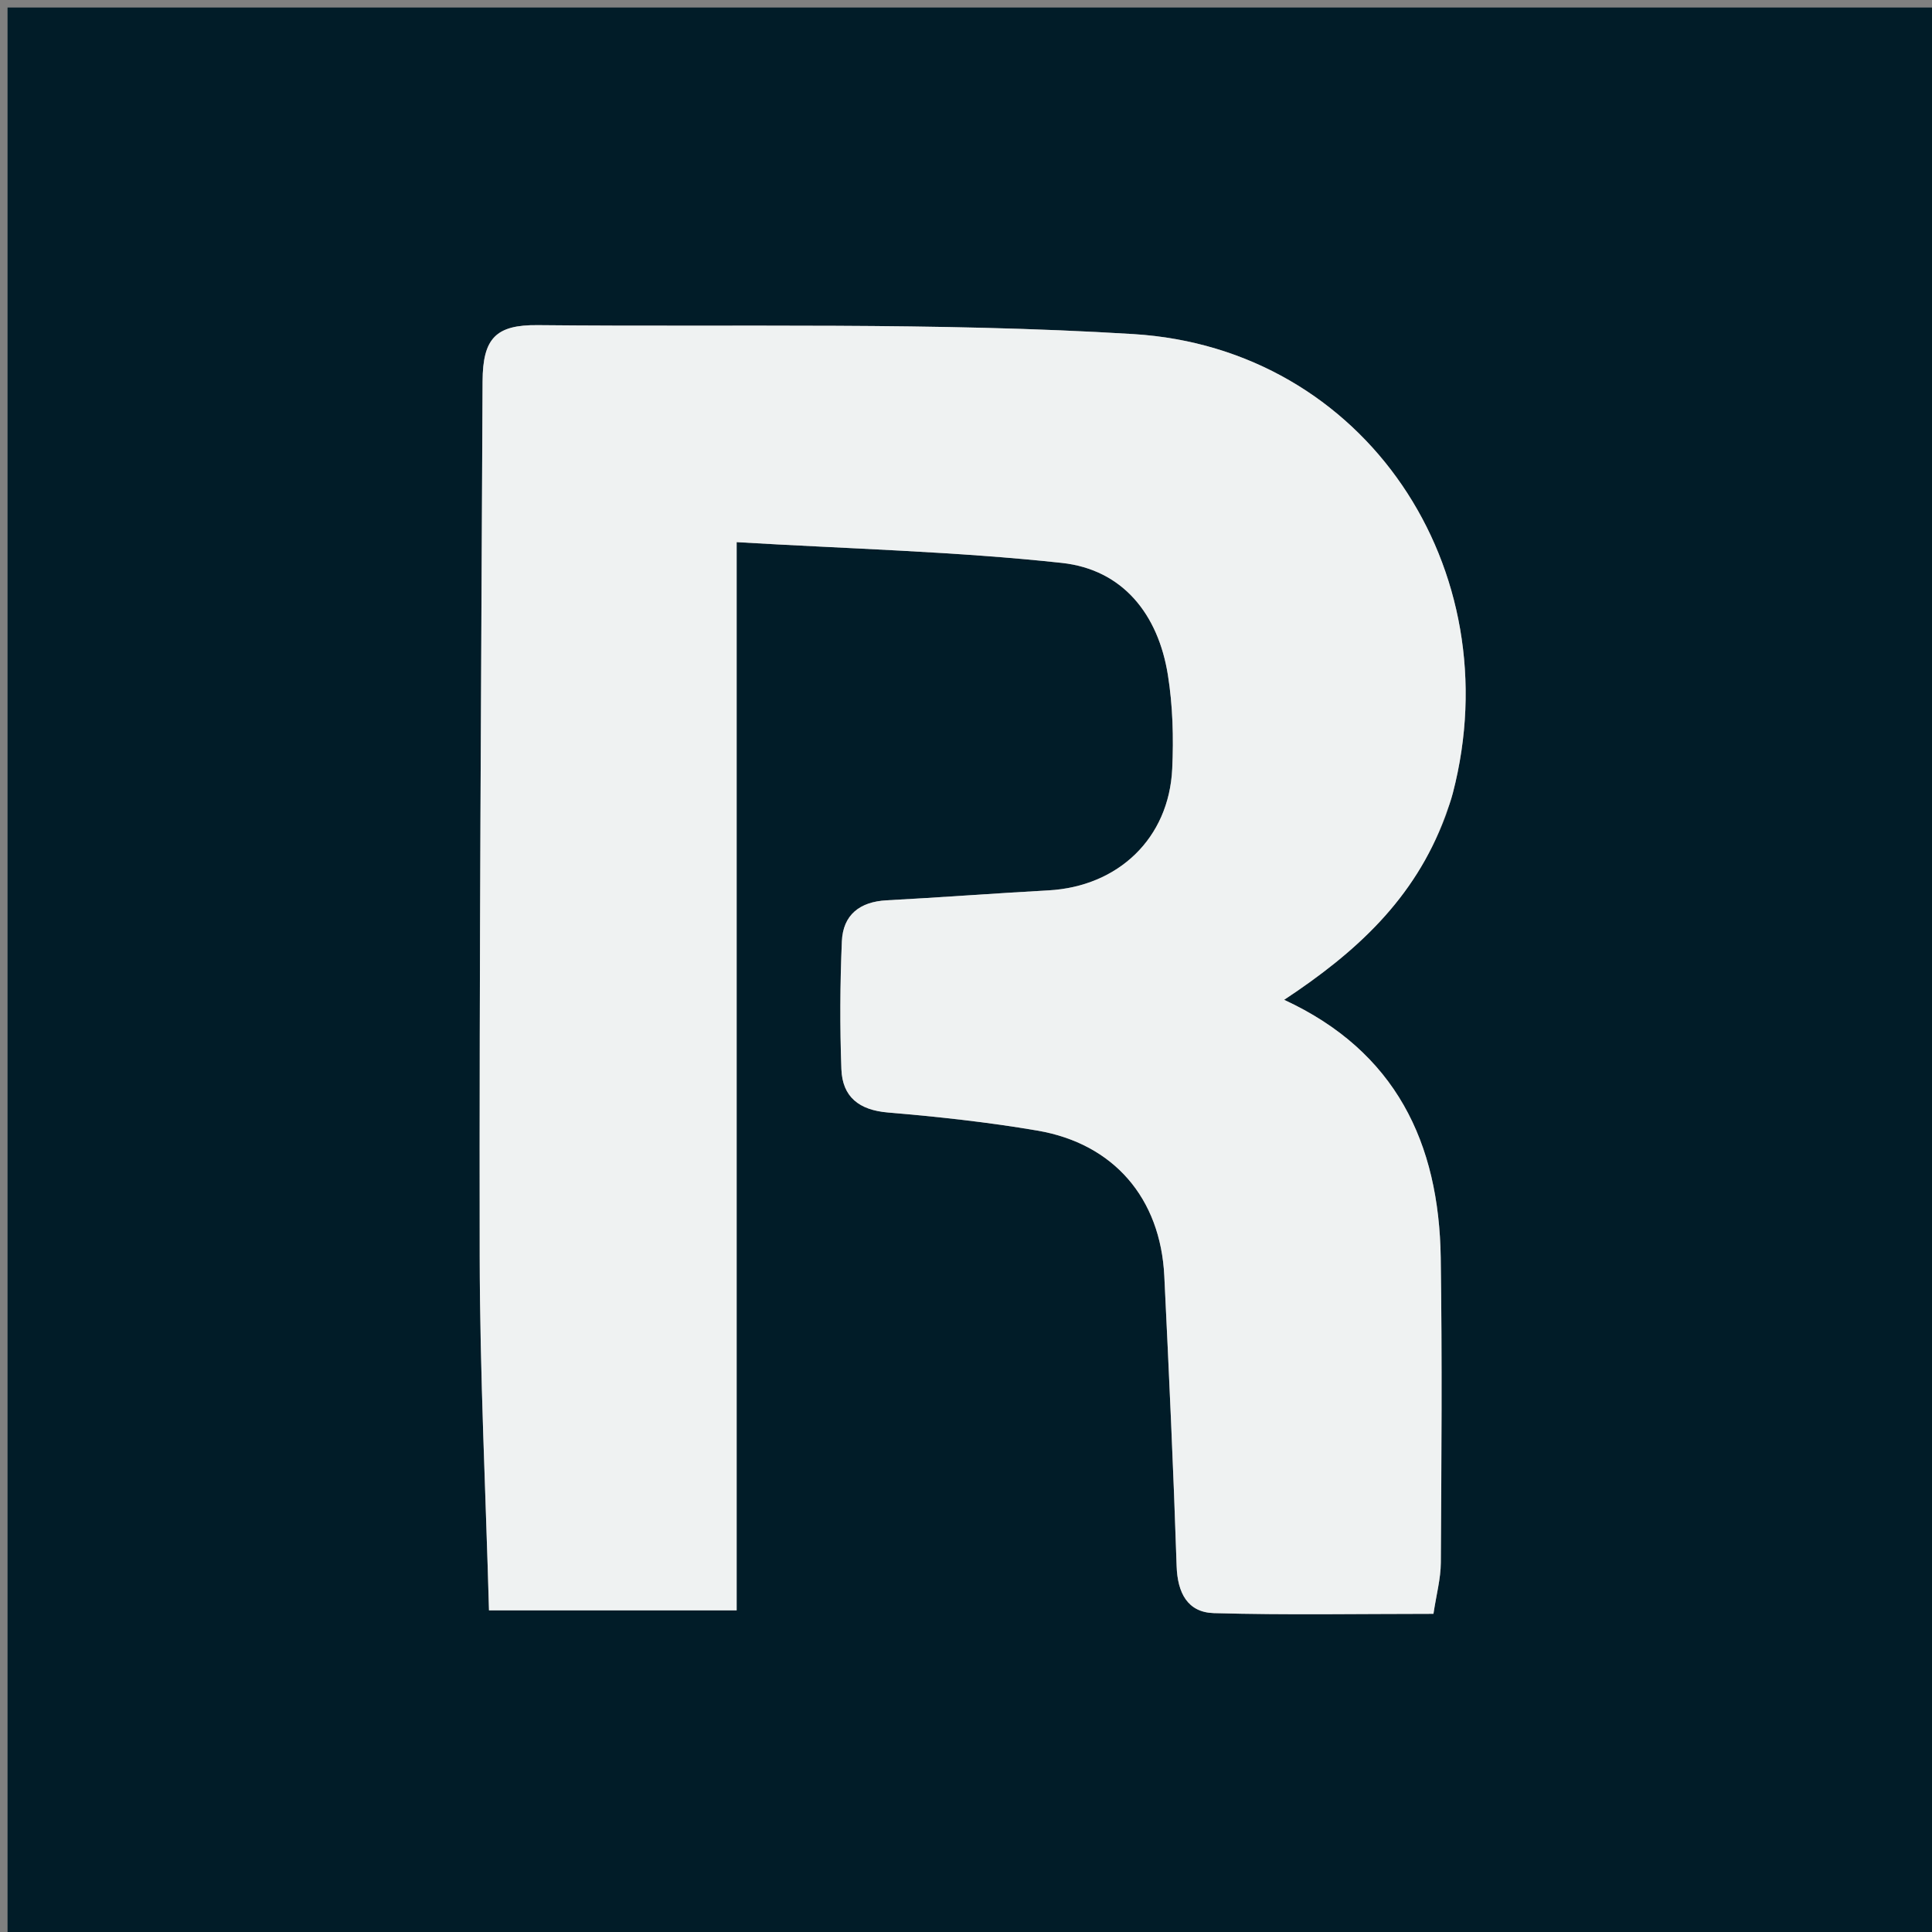
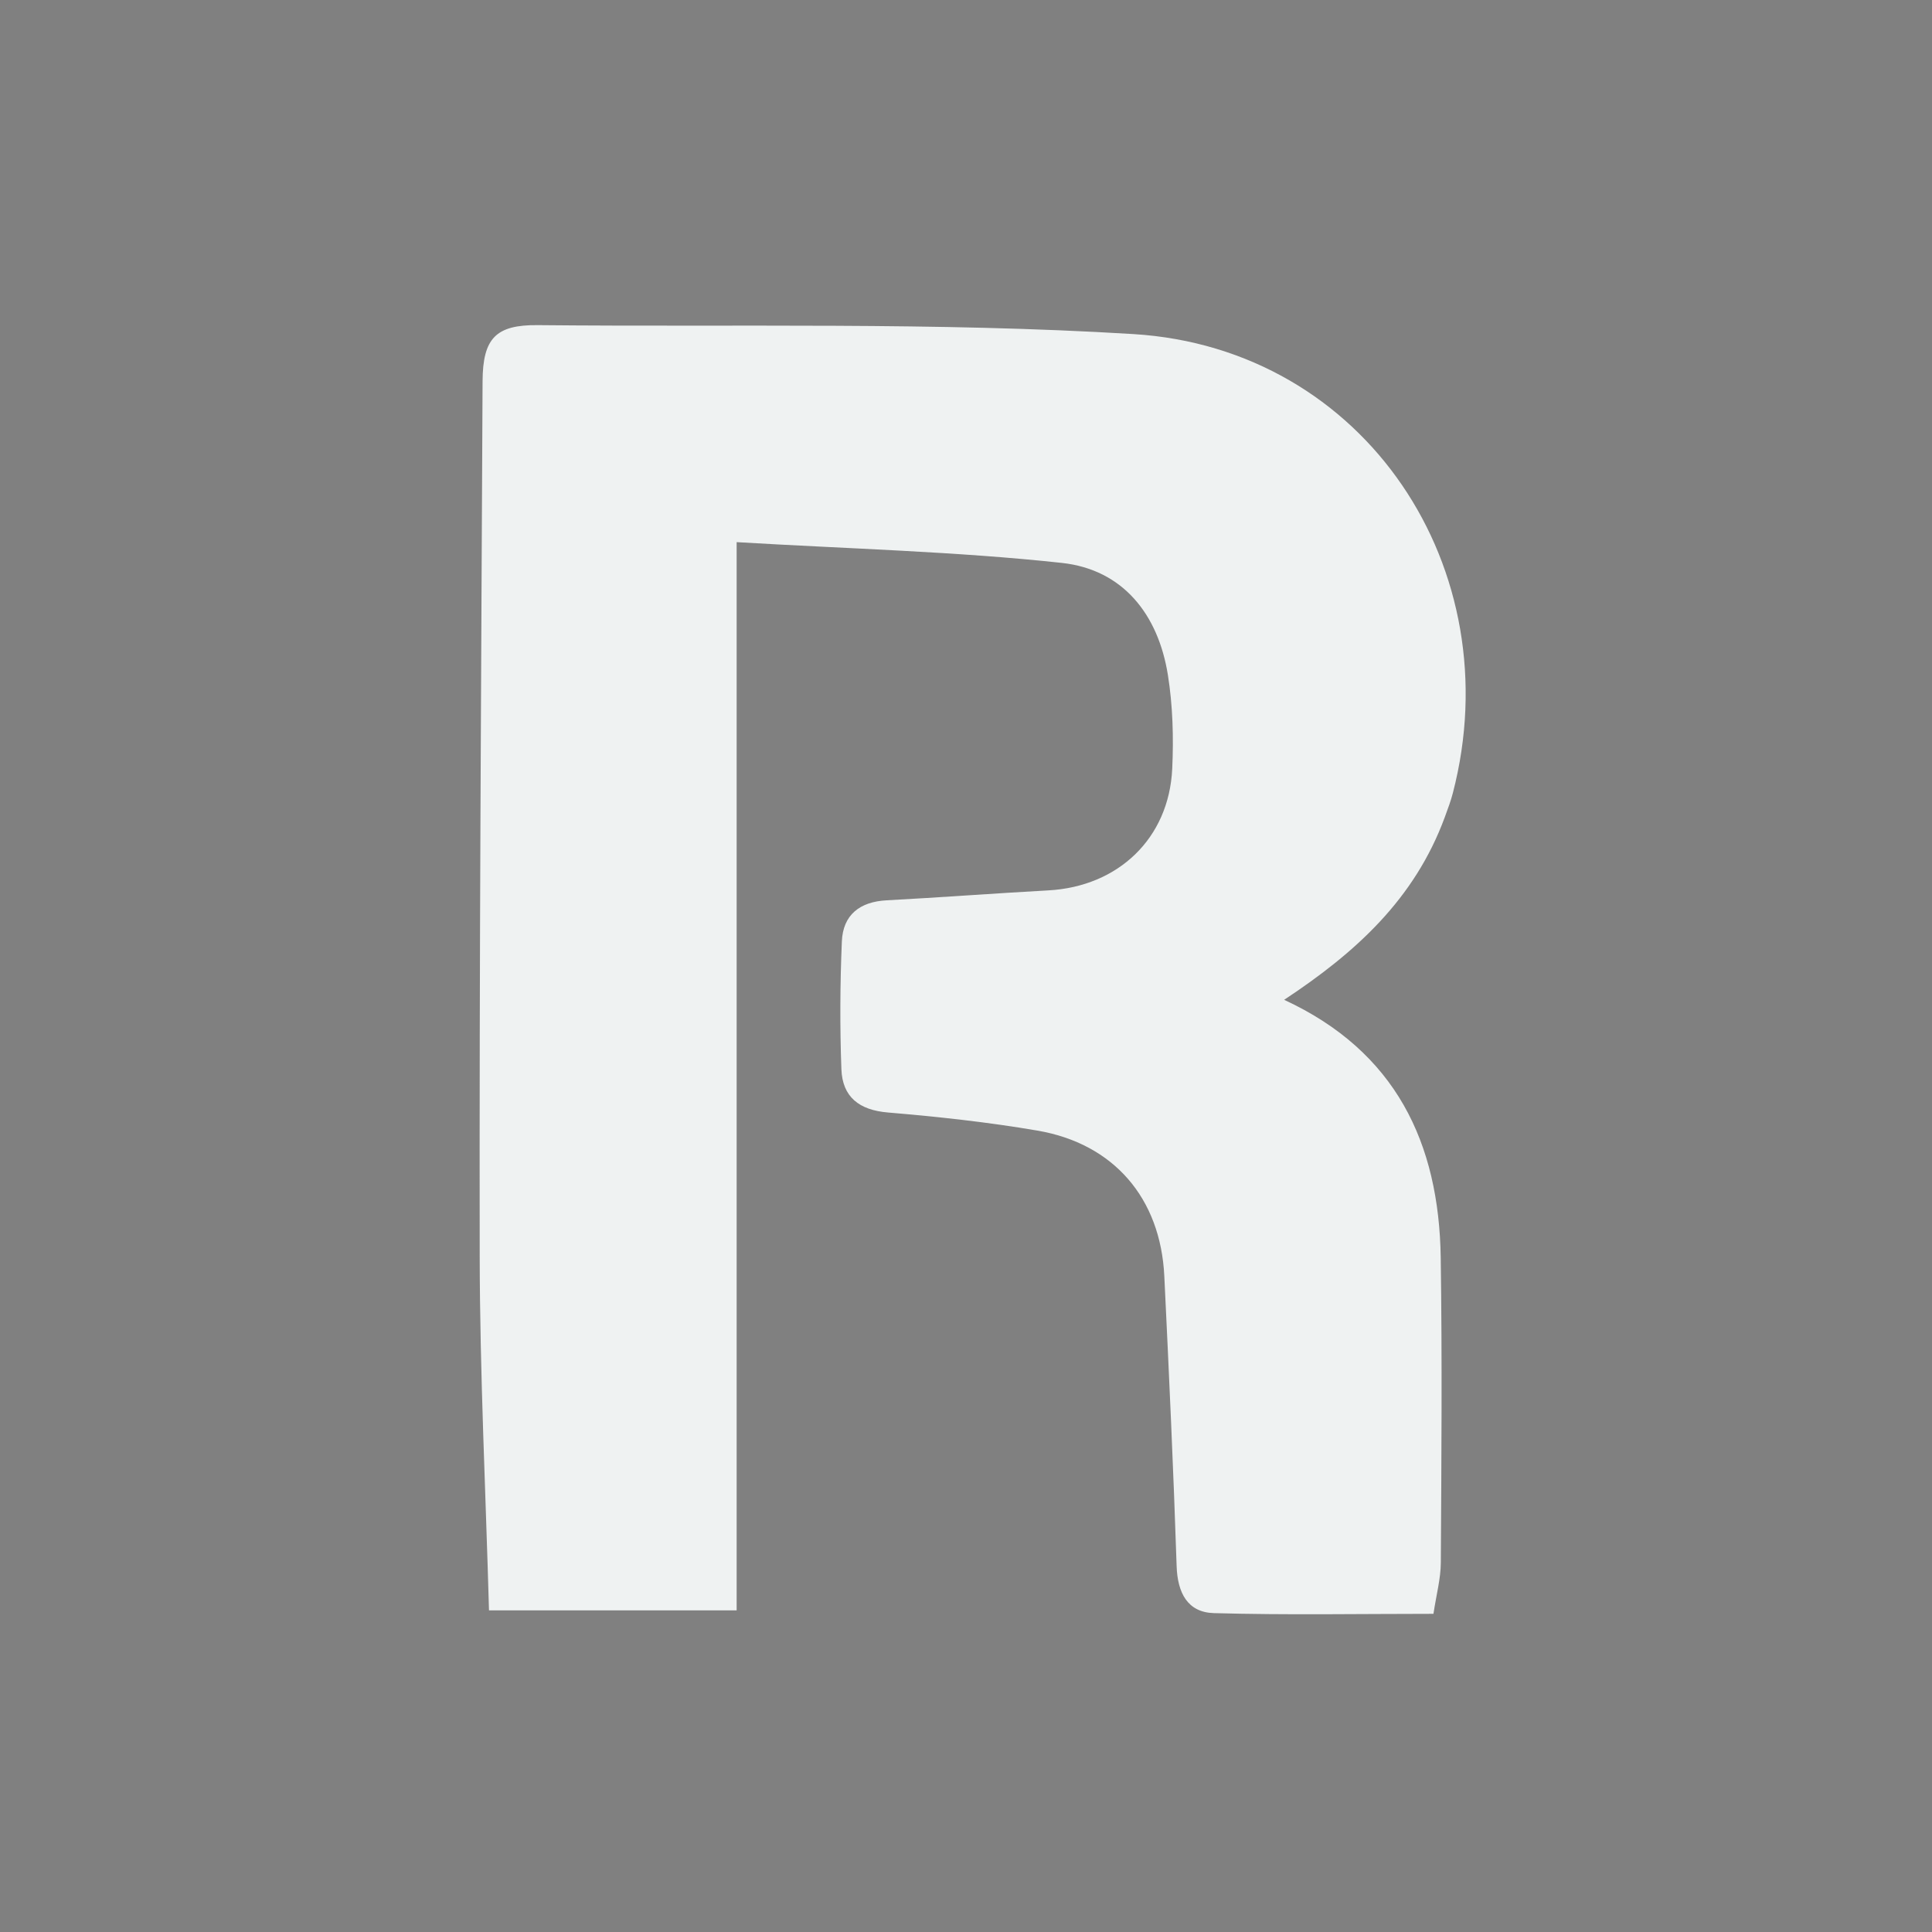
<svg xmlns="http://www.w3.org/2000/svg" version="1.1" id="Layer_1" x="0px" y="0px" width="100%" viewBox="0 0 256 256" enable-background="new 0 0 256 256" xml:space="preserve">
  <rect x="0" y="0" width="256" height="256" fill="#808080" stroke="none" />
-   <path fill="#011C28" opacity="1" stroke="none" d=" M169,257   C112.667,257 56.833,257 1,257   C1,171.667 1,86.333 1,1   C86.333,1 171.667,1 257,1   C257,86.333 257,171.667 257,257   C227.833,257 198.667,257 169,257  M191.625,107.941   C191.922,106.989 192.259,106.047 192.51,105.083   C200.22,75.448 180.944,46.155 150.18,44.267   C123.947,42.658 97.572,43.342 71.26,43.082   C65.708,43.027 63.971,44.814 63.944,50.522   C63.764,89.16 63.501,127.799 63.563,166.437   C63.587,182.055 64.359,197.671 64.794,213.38   C75.805,213.38 86.28,213.38 97.61,213.38   C97.61,165.852 97.61,119.445 97.61,71.837   C112.594,72.728 126.711,73.071 140.7,74.589   C148.799,75.468 153.47,81.42 154.75,89.427   C155.402,93.505 155.52,97.734 155.326,101.869   C154.893,111.089 148.173,117.471 138.914,117.98   C131.764,118.373 124.623,118.917 117.472,119.297   C113.914,119.487 111.701,121.232 111.551,124.737   C111.311,130.374 111.281,136.034 111.489,141.672   C111.626,145.356 113.842,147.091 117.655,147.412   C124.28,147.97 130.914,148.689 137.464,149.81   C147.597,151.544 153.78,158.783 154.277,169.085   C154.896,181.894 155.49,194.705 155.91,207.522   C156.026,211.055 157.357,213.647 160.841,213.746   C170.452,214.019 180.077,213.84 189.94,213.84   C190.322,211.3 190.905,209.181 190.917,207.06   C190.996,193.593 191.102,180.122 190.904,166.658   C190.68,151.46 184.964,139.324 170.155,132.481   C179.615,126.234 187.428,119.167 191.625,107.941  z" />
  <path fill="#EFF2F2" opacity="1" stroke="none" d=" M191.439,108.289   C187.428,119.167 179.615,126.234 170.155,132.481   C184.964,139.324 190.68,151.46 190.904,166.658   C191.102,180.122 190.996,193.593 190.917,207.06   C190.905,209.181 190.322,211.3 189.94,213.84   C180.077,213.84 170.452,214.019 160.841,213.746   C157.357,213.647 156.026,211.055 155.91,207.522   C155.49,194.705 154.896,181.894 154.277,169.085   C153.78,158.783 147.597,151.544 137.464,149.81   C130.914,148.689 124.28,147.97 117.655,147.412   C113.842,147.091 111.626,145.356 111.489,141.672   C111.281,136.034 111.311,130.374 111.551,124.737   C111.701,121.232 113.914,119.487 117.472,119.297   C124.623,118.917 131.764,118.373 138.914,117.98   C148.173,117.471 154.893,111.089 155.326,101.869   C155.52,97.734 155.402,93.505 154.75,89.427   C153.47,81.42 148.799,75.468 140.7,74.589   C126.711,73.071 112.594,72.728 97.61,71.837   C97.61,119.445 97.61,165.852 97.61,213.38   C86.28,213.38 75.805,213.38 64.794,213.38   C64.359,197.671 63.587,182.055 63.563,166.437   C63.501,127.799 63.764,89.16 63.944,50.522   C63.971,44.814 65.708,43.027 71.26,43.082   C97.572,43.342 123.947,42.658 150.18,44.267   C180.944,46.155 200.22,75.448 192.51,105.083   C192.259,106.047 191.922,106.989 191.439,108.289  z" />
</svg>